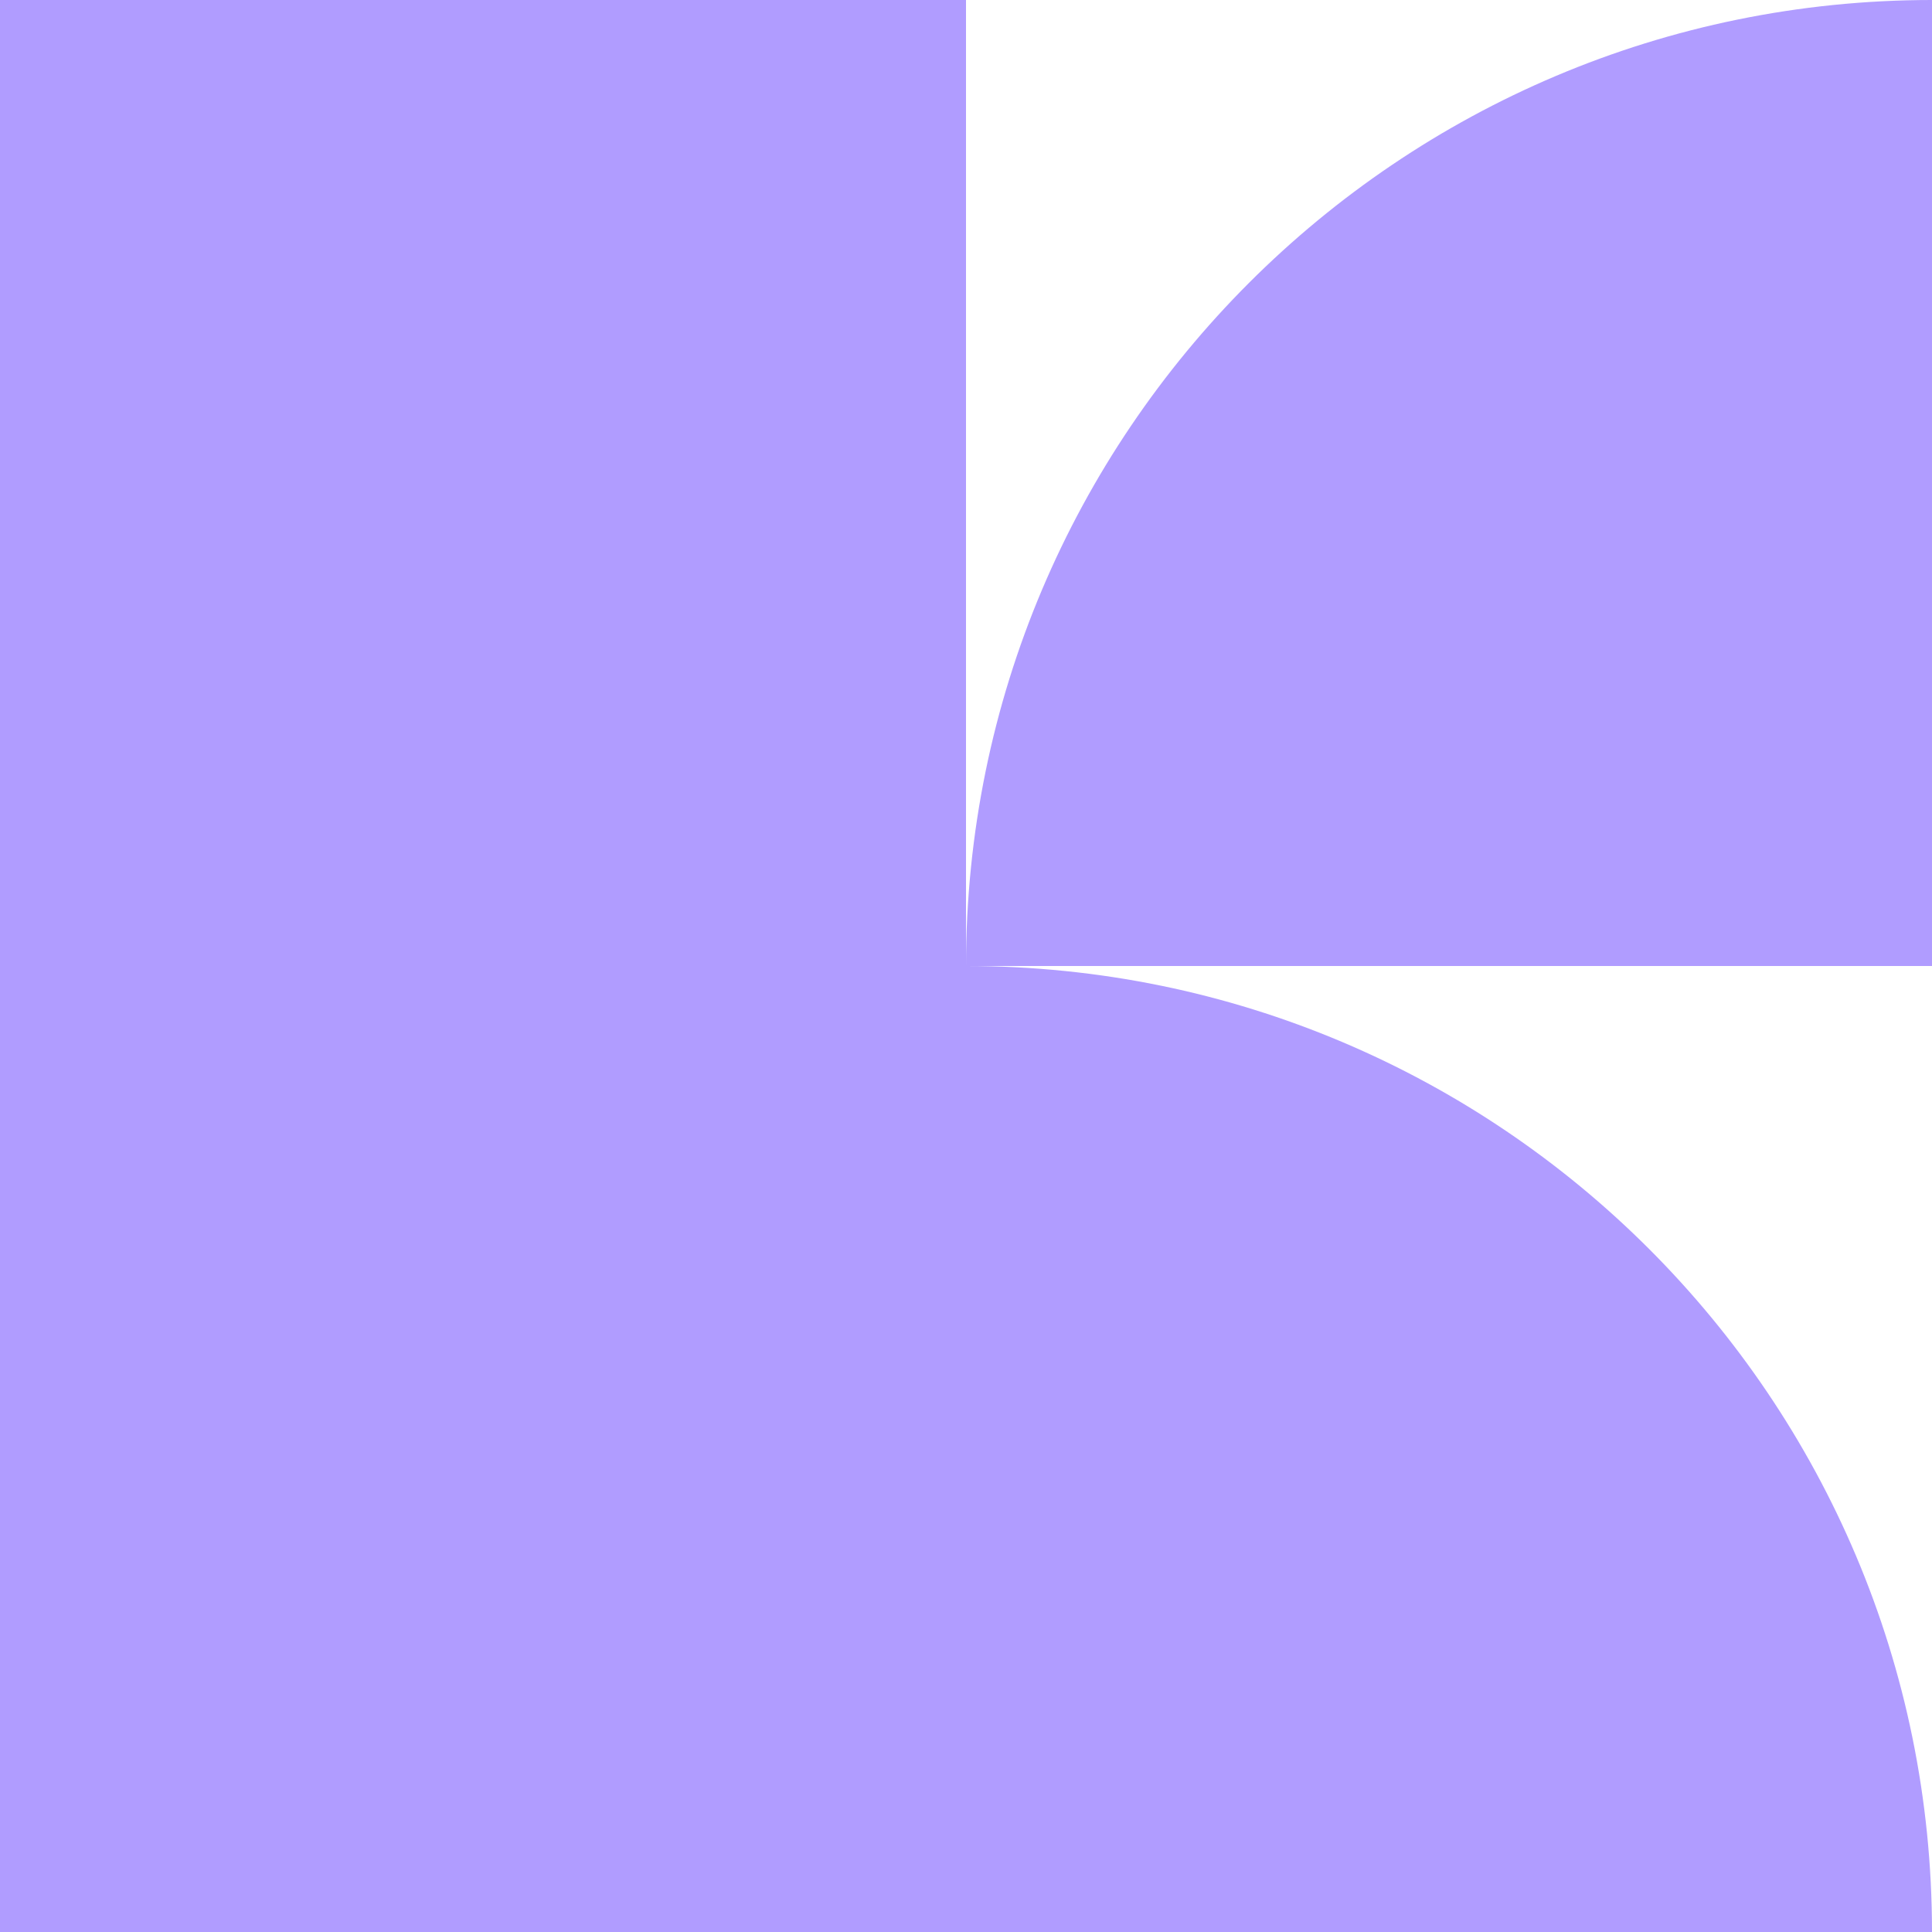
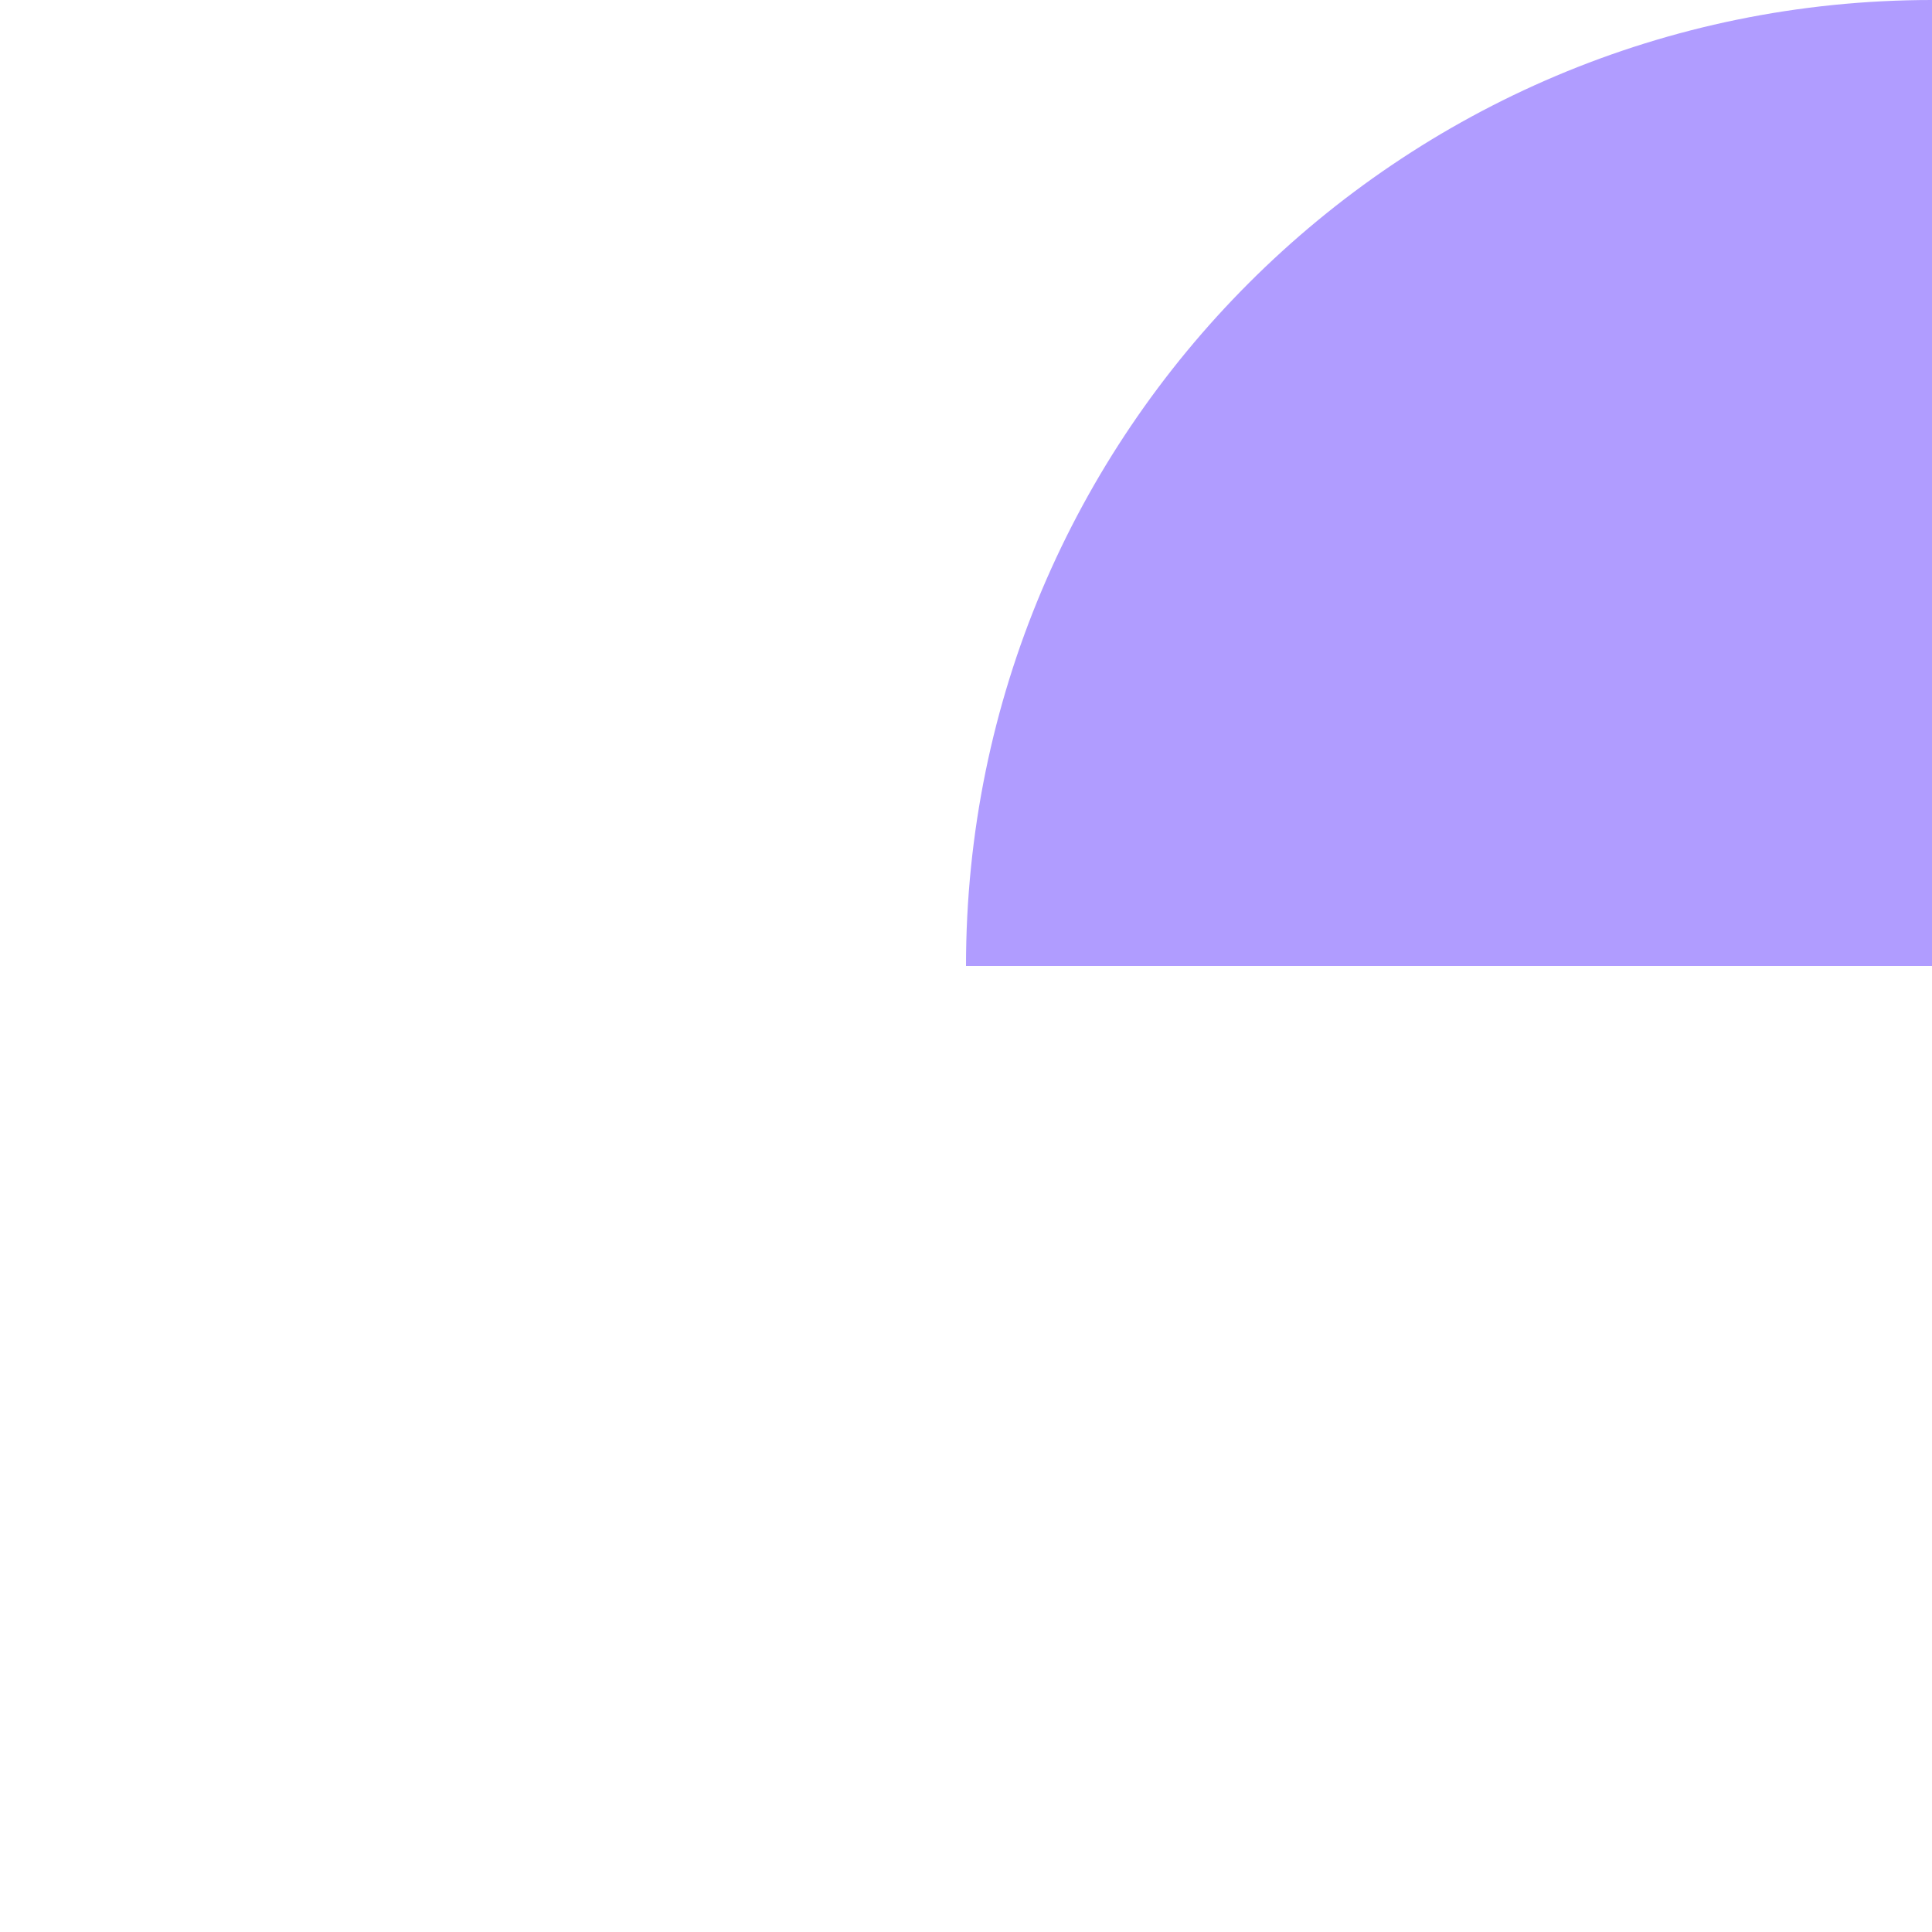
<svg xmlns="http://www.w3.org/2000/svg" width="120" height="120" viewBox="0 0 120 120" fill="none">
-   <path d="M120 120H0V0H60V60C93.137 60 120 86.863 120 120Z" fill="#B09CFF" />
  <path d="M60 60H120L120 0C86.863 0 60 26.863 60 60Z" fill="#B09CFF" />
</svg>